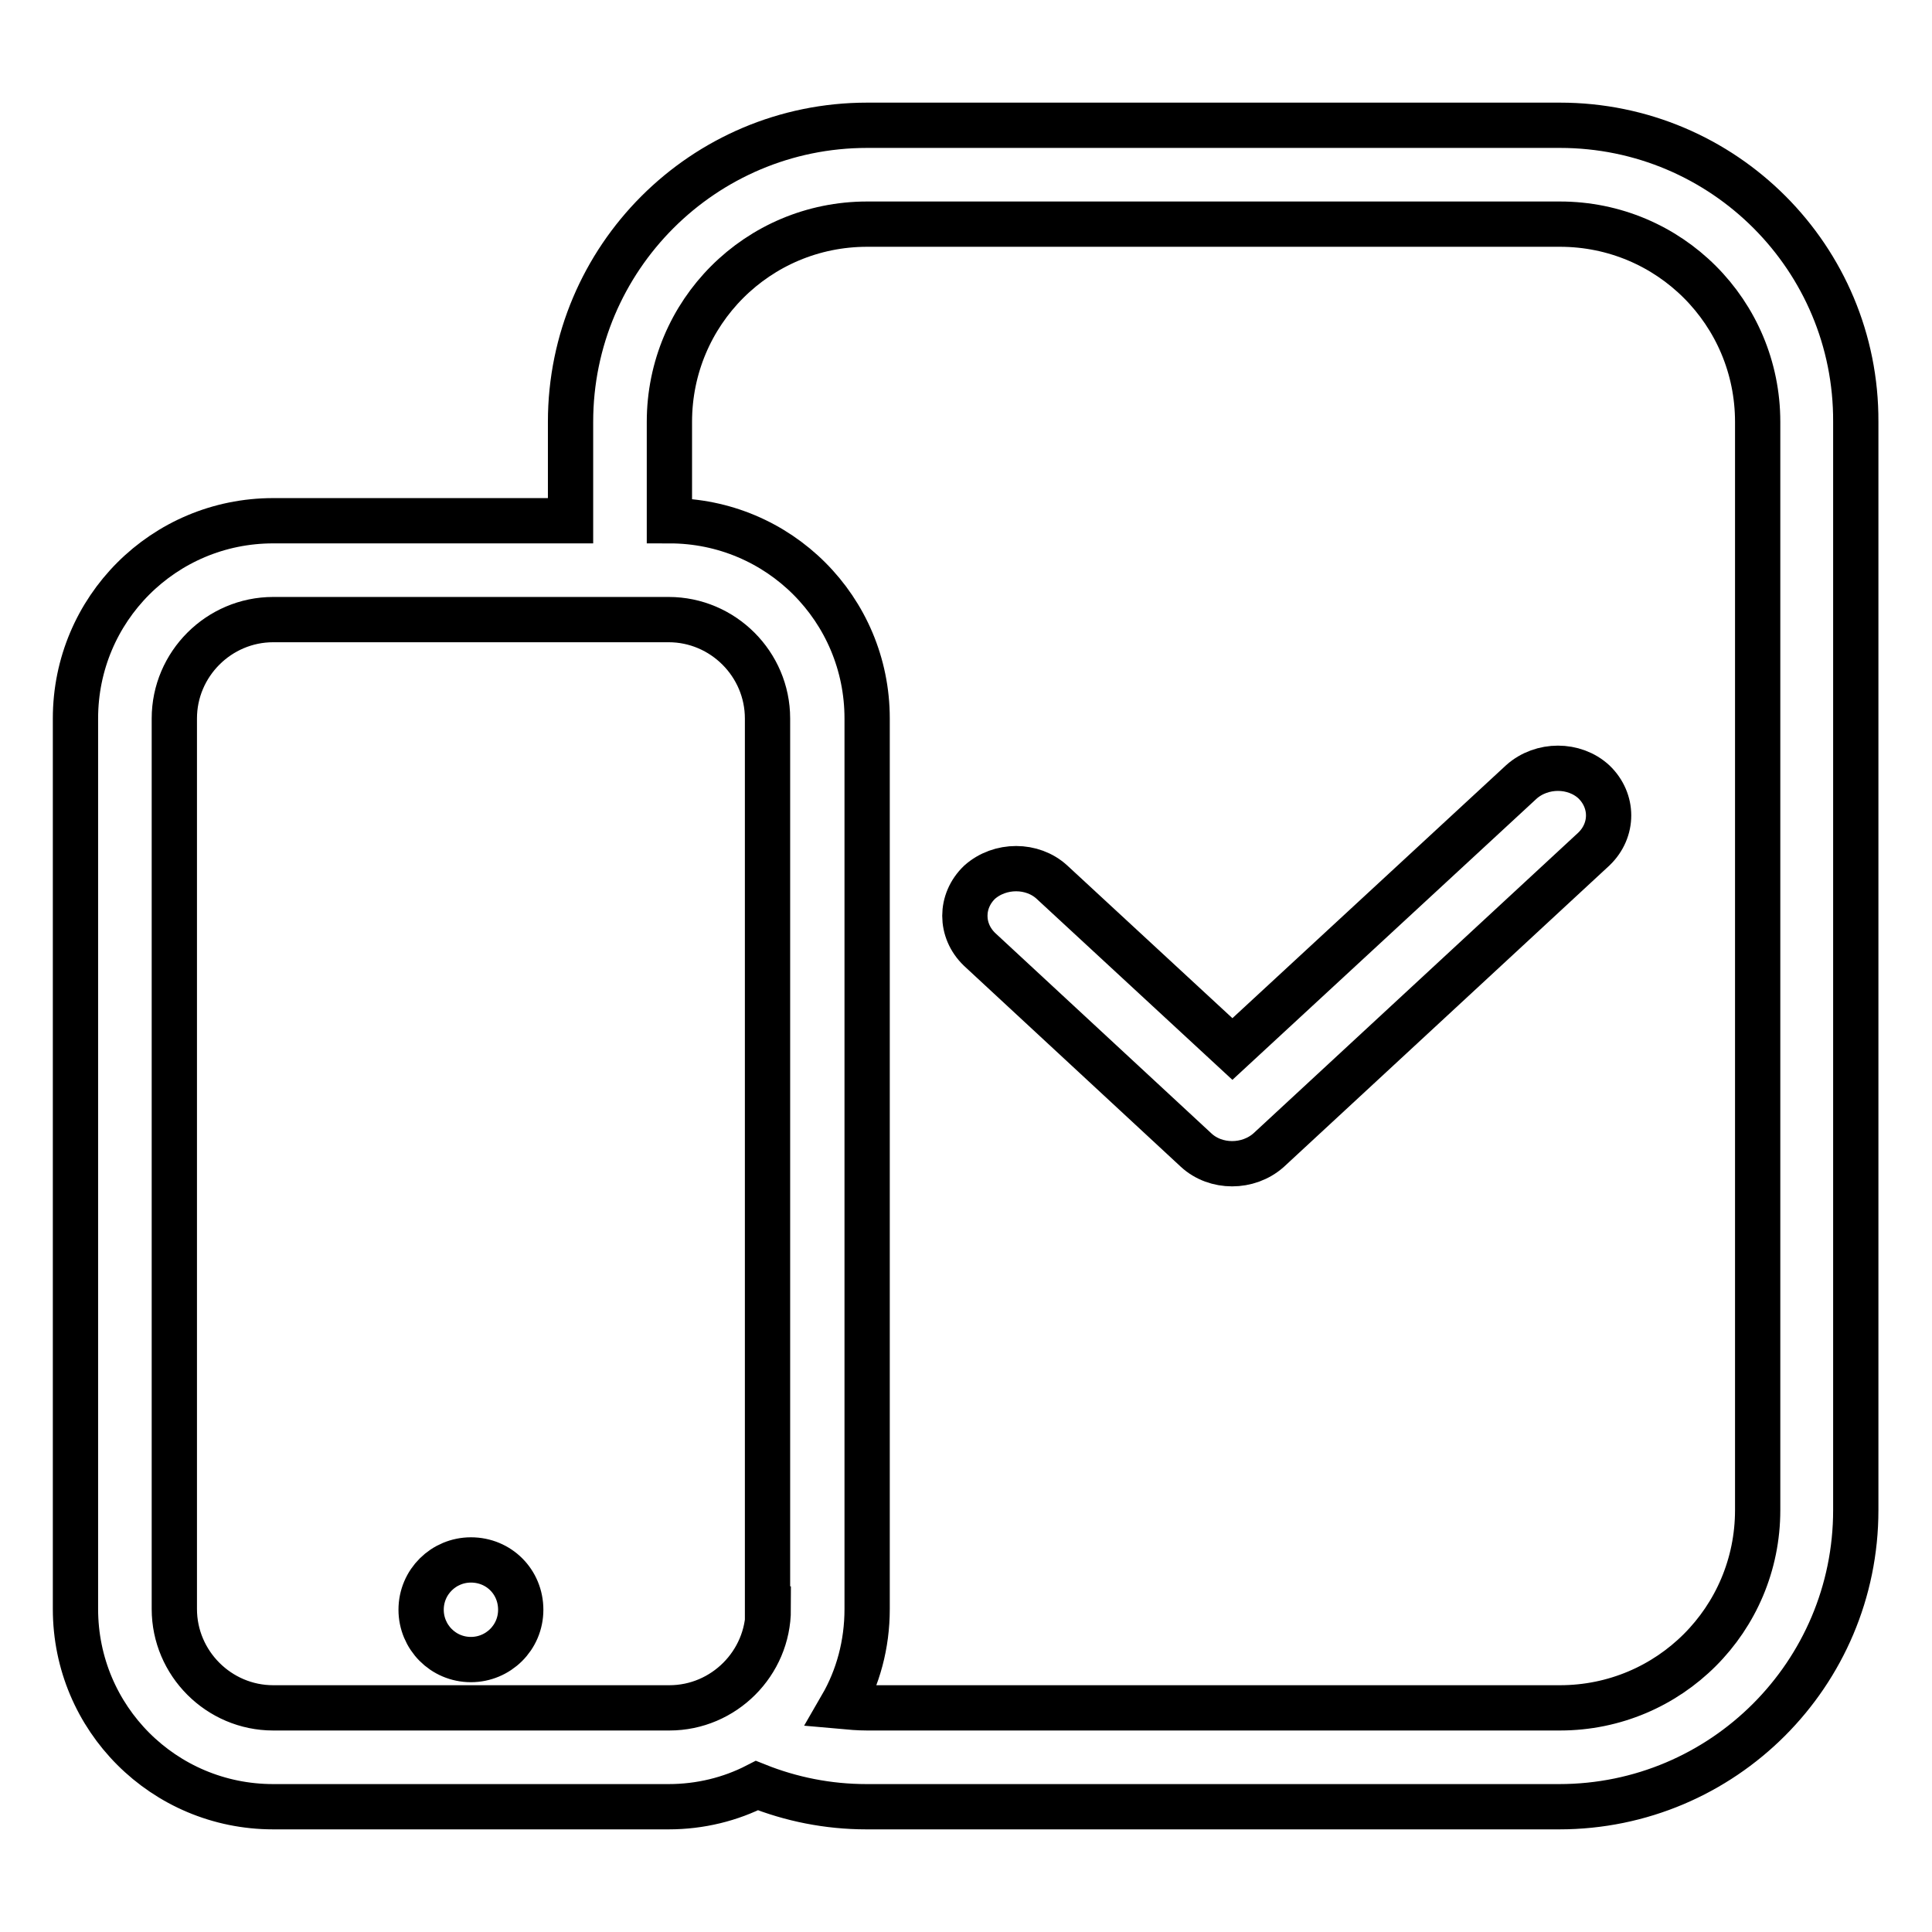
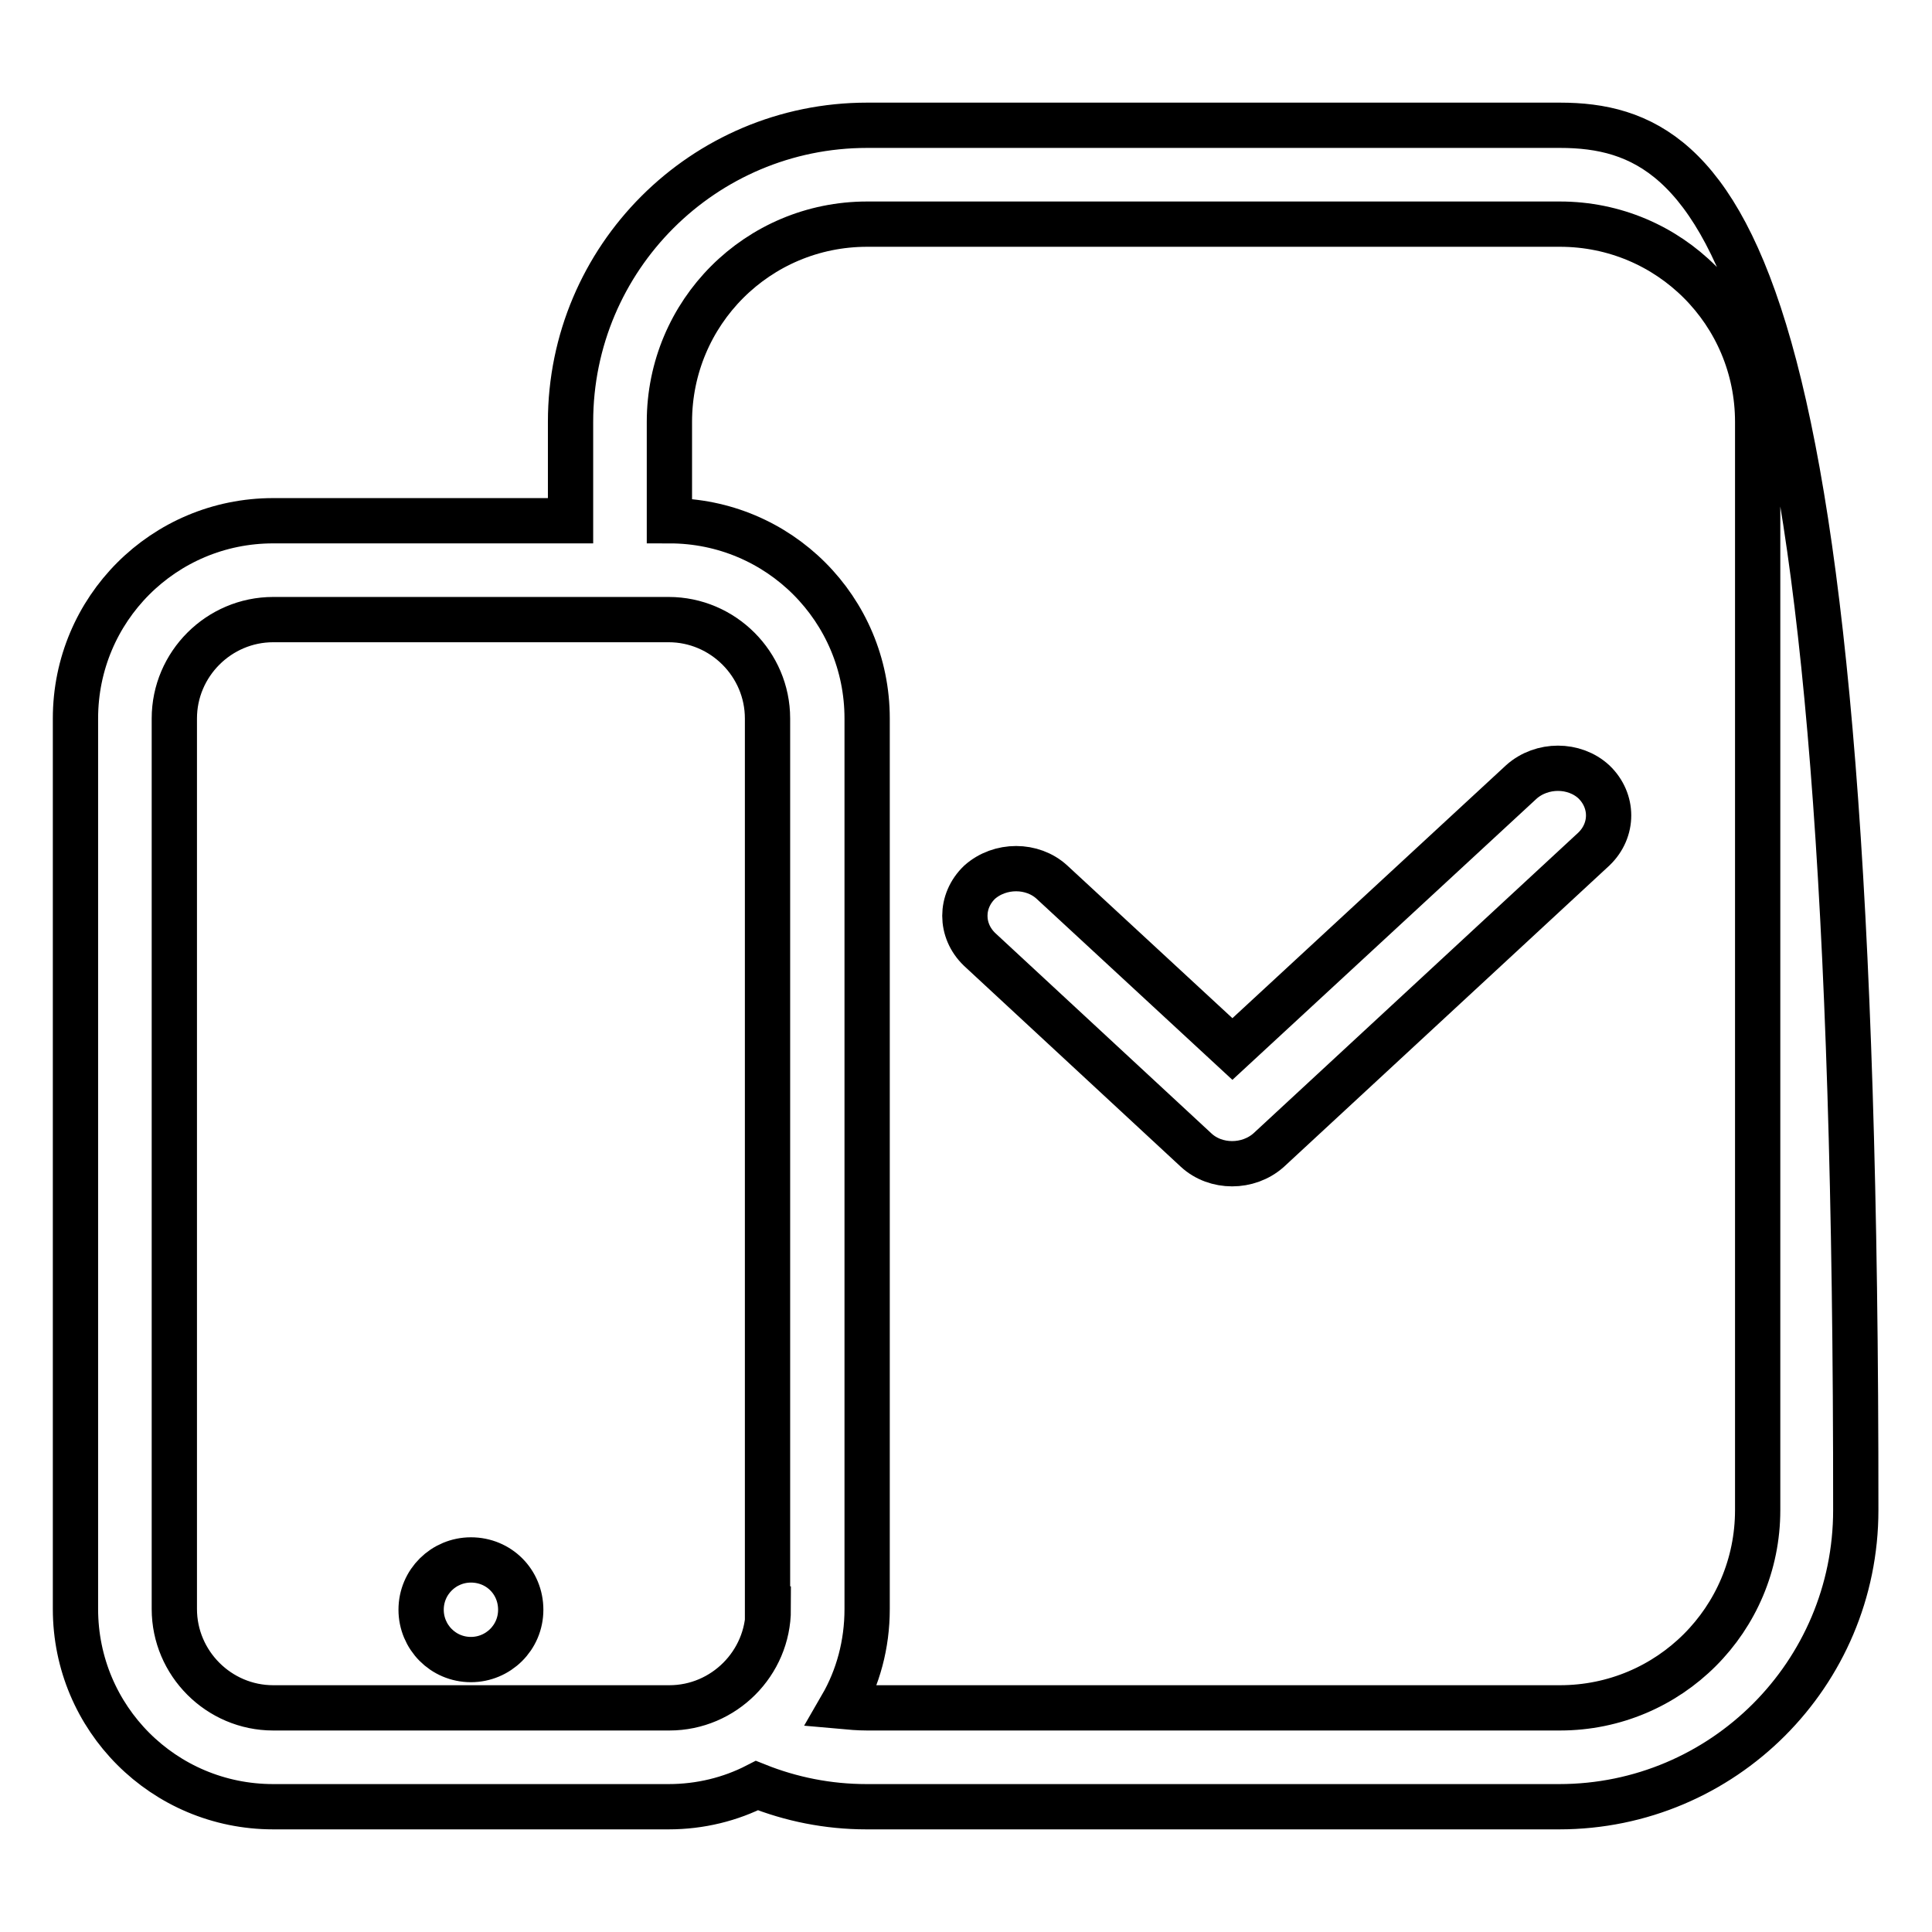
<svg xmlns="http://www.w3.org/2000/svg" version="1.1" x="0px" y="0px" viewBox="0 0 256 256" enable-background="new 0 0 256 256" xml:space="preserve">
  <g>
-     <path stroke-width="6" fill-opacity="0" stroke="#000000" d="M206.7,16.6h-91.8c-21.7,0-39.3,17.6-39.3,39.3V69H36.2C21.7,69,10,80.7,10,95.2v118 c0,14.5,11.7,26.2,26.2,26.2h52.4c4.2,0,8.2-1,11.7-2.8c4.5,1.8,9.4,2.8,14.5,2.8h91.8c21.7,0,39.3-17.6,39.3-39.3V55.9 C246,34.2,228.4,16.6,206.7,16.6z M101.8,213.2c0,7.2-5.9,13.1-13.1,13.1H36.2c-7.2,0-13.1-5.9-13.1-13.1v-118 c0-7.2,5.9-13.1,13.1-13.1h52.4c7.2,0,13.1,5.9,13.1,13.1V213.2z M232.9,200.1c0,14.5-11.7,26.2-26.2,26.2h-91.8 c-1.1,0-2.3-0.1-3.4-0.2c2.2-3.8,3.4-8.2,3.4-12.9v-118c0-14.5-11.7-26.2-26.2-26.2V55.9c0-14.5,11.7-26.2,26.2-26.2h91.8 c14.5,0,26.2,11.7,26.2,26.2V200.1z M62.4,206.7c-3.6,0-6.6,2.9-6.6,6.6c0,3.6,2.9,6.6,6.6,6.6c3.6,0,6.6-2.9,6.6-6.6 C69,209.6,66.1,206.7,62.4,206.7z M211.2,103.6c-2.6-2.4-6.9-2.4-9.6,0L163.3,139l-23.9-22.1c-2.6-2.4-6.9-2.4-9.6,0 c-2.6,2.5-2.6,6.4,0,8.9l28.7,26.6c2.6,2.4,6.9,2.4,9.6,0l43.1-39.9C213.8,110,213.8,106.1,211.2,103.6z" />
+     <path stroke-width="6" fill-opacity="0" stroke="#000000" d="M206.7,16.6h-91.8c-21.7,0-39.3,17.6-39.3,39.3V69H36.2C21.7,69,10,80.7,10,95.2v118 c0,14.5,11.7,26.2,26.2,26.2h52.4c4.2,0,8.2-1,11.7-2.8c4.5,1.8,9.4,2.8,14.5,2.8h91.8c21.7,0,39.3-17.6,39.3-39.3C246,34.2,228.4,16.6,206.7,16.6z M101.8,213.2c0,7.2-5.9,13.1-13.1,13.1H36.2c-7.2,0-13.1-5.9-13.1-13.1v-118 c0-7.2,5.9-13.1,13.1-13.1h52.4c7.2,0,13.1,5.9,13.1,13.1V213.2z M232.9,200.1c0,14.5-11.7,26.2-26.2,26.2h-91.8 c-1.1,0-2.3-0.1-3.4-0.2c2.2-3.8,3.4-8.2,3.4-12.9v-118c0-14.5-11.7-26.2-26.2-26.2V55.9c0-14.5,11.7-26.2,26.2-26.2h91.8 c14.5,0,26.2,11.7,26.2,26.2V200.1z M62.4,206.7c-3.6,0-6.6,2.9-6.6,6.6c0,3.6,2.9,6.6,6.6,6.6c3.6,0,6.6-2.9,6.6-6.6 C69,209.6,66.1,206.7,62.4,206.7z M211.2,103.6c-2.6-2.4-6.9-2.4-9.6,0L163.3,139l-23.9-22.1c-2.6-2.4-6.9-2.4-9.6,0 c-2.6,2.5-2.6,6.4,0,8.9l28.7,26.6c2.6,2.4,6.9,2.4,9.6,0l43.1-39.9C213.8,110,213.8,106.1,211.2,103.6z" />
  </g>
</svg>